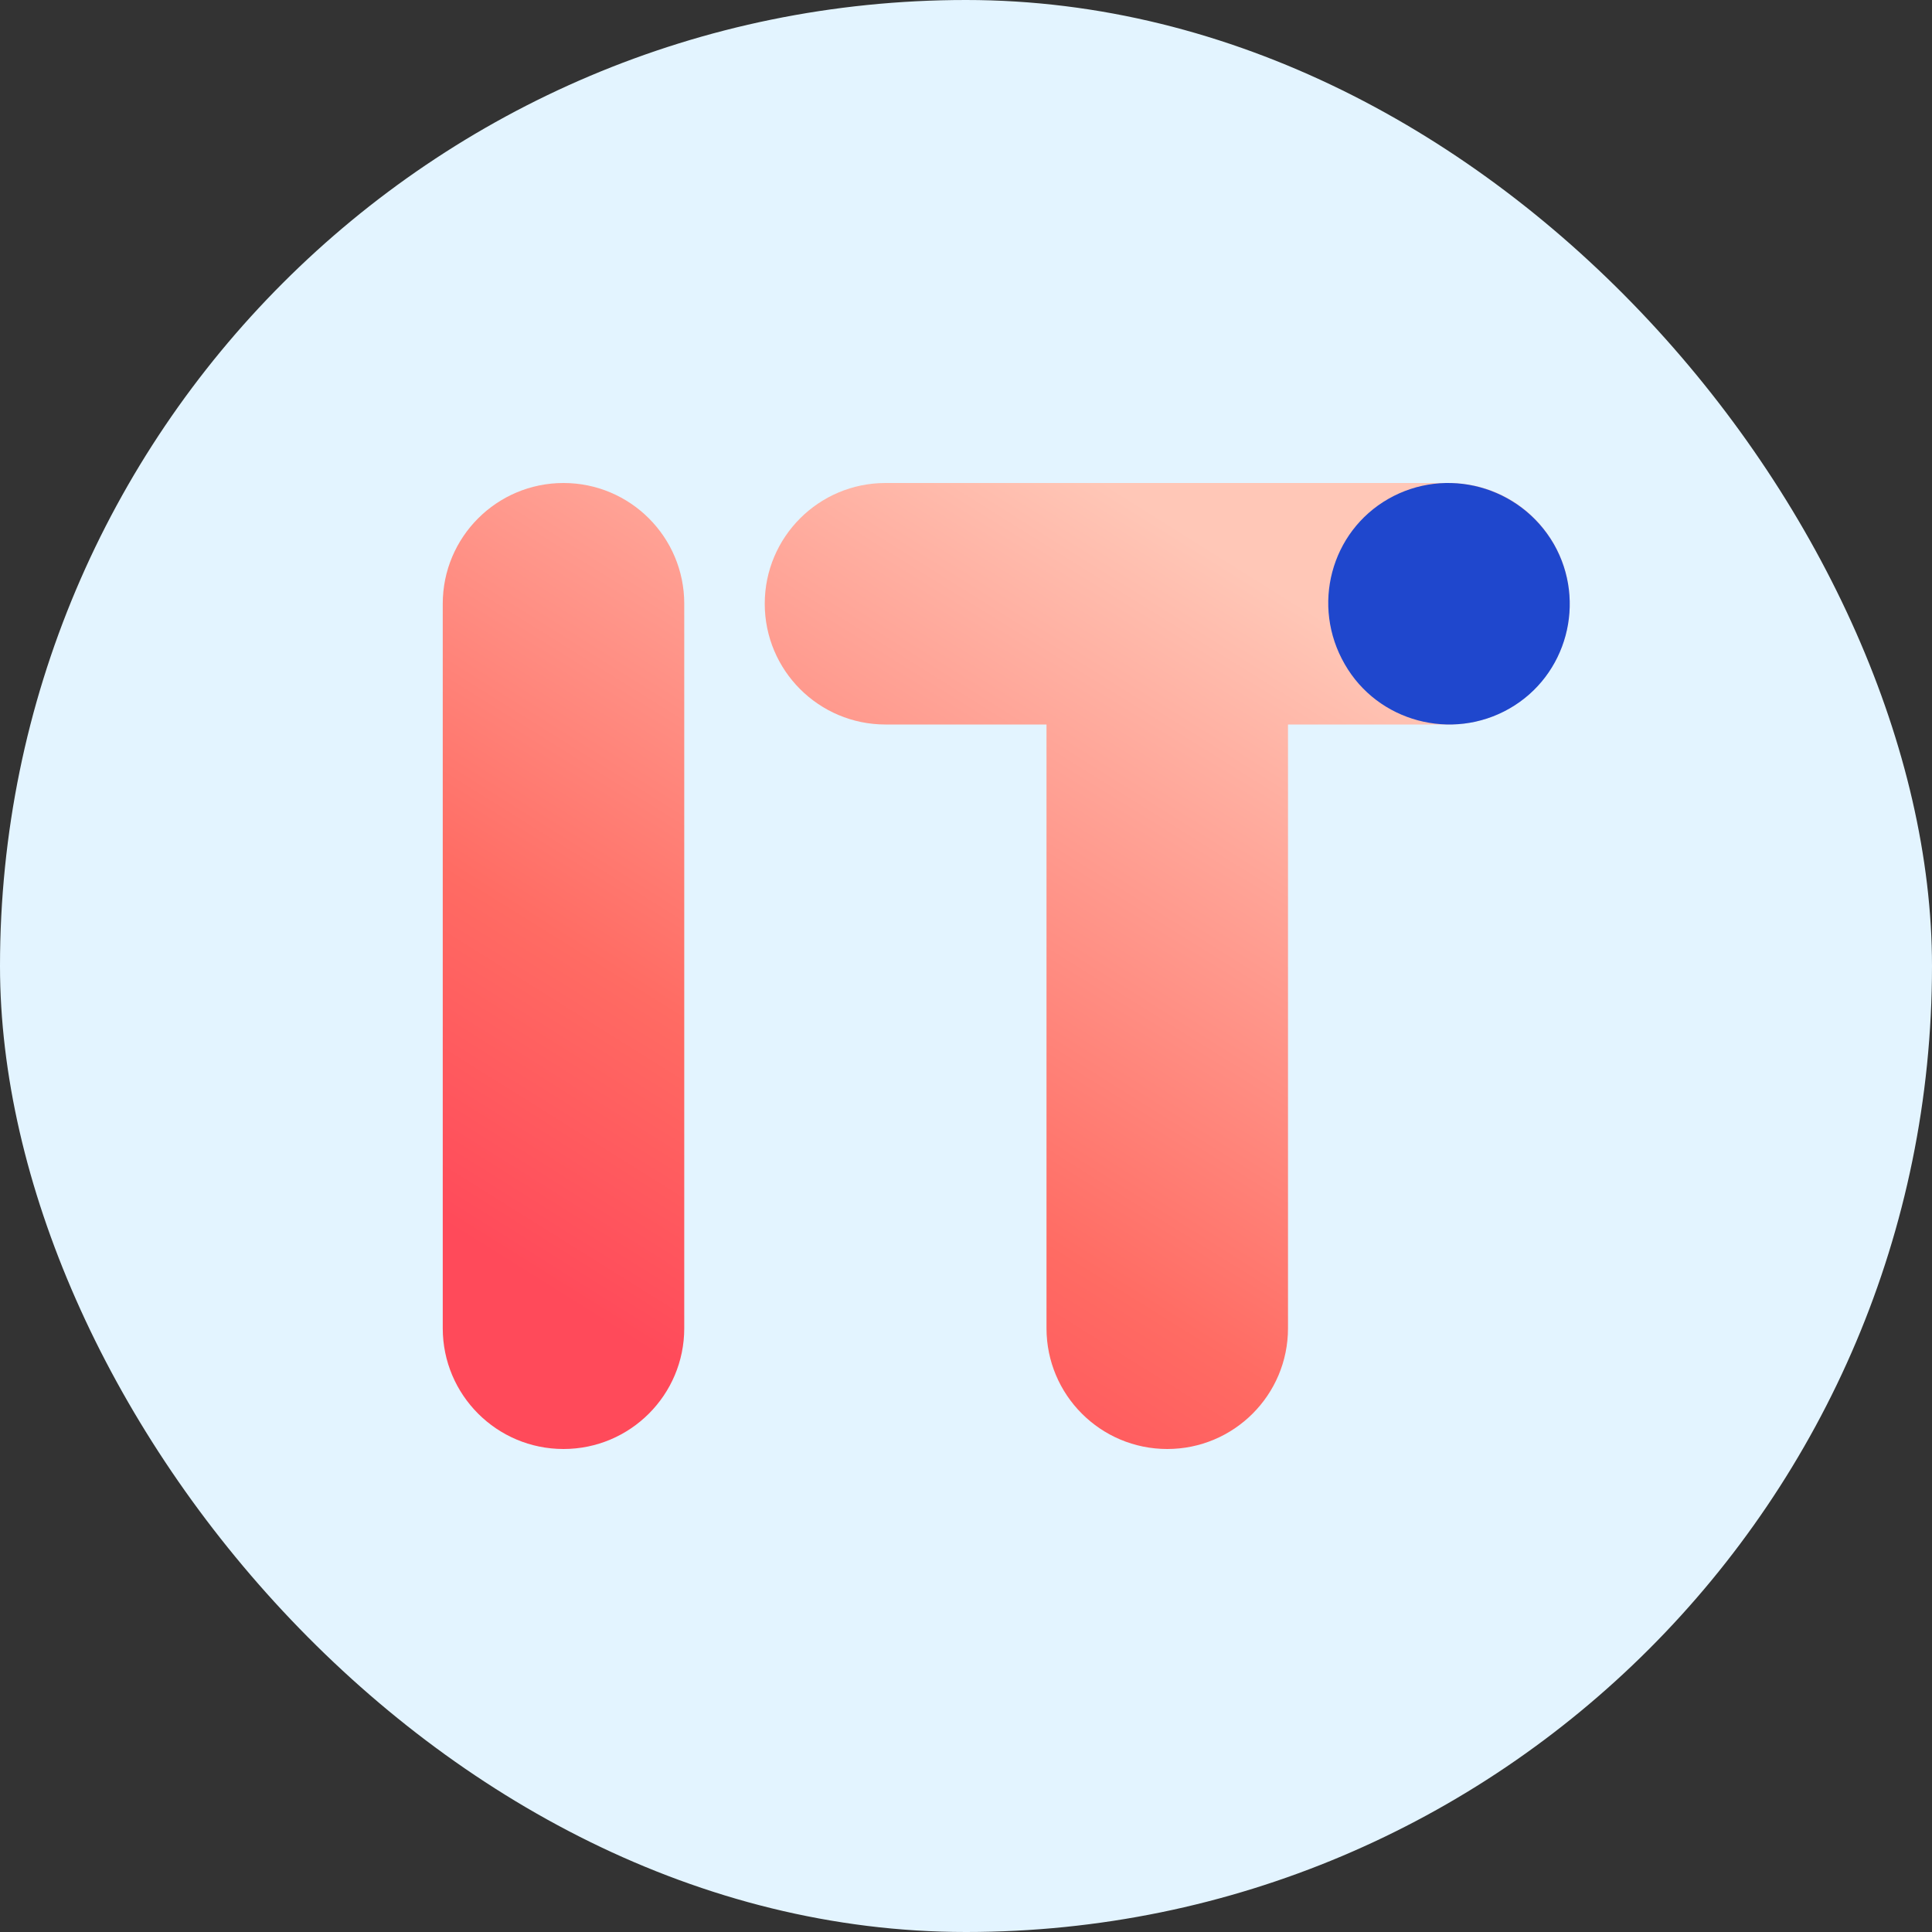
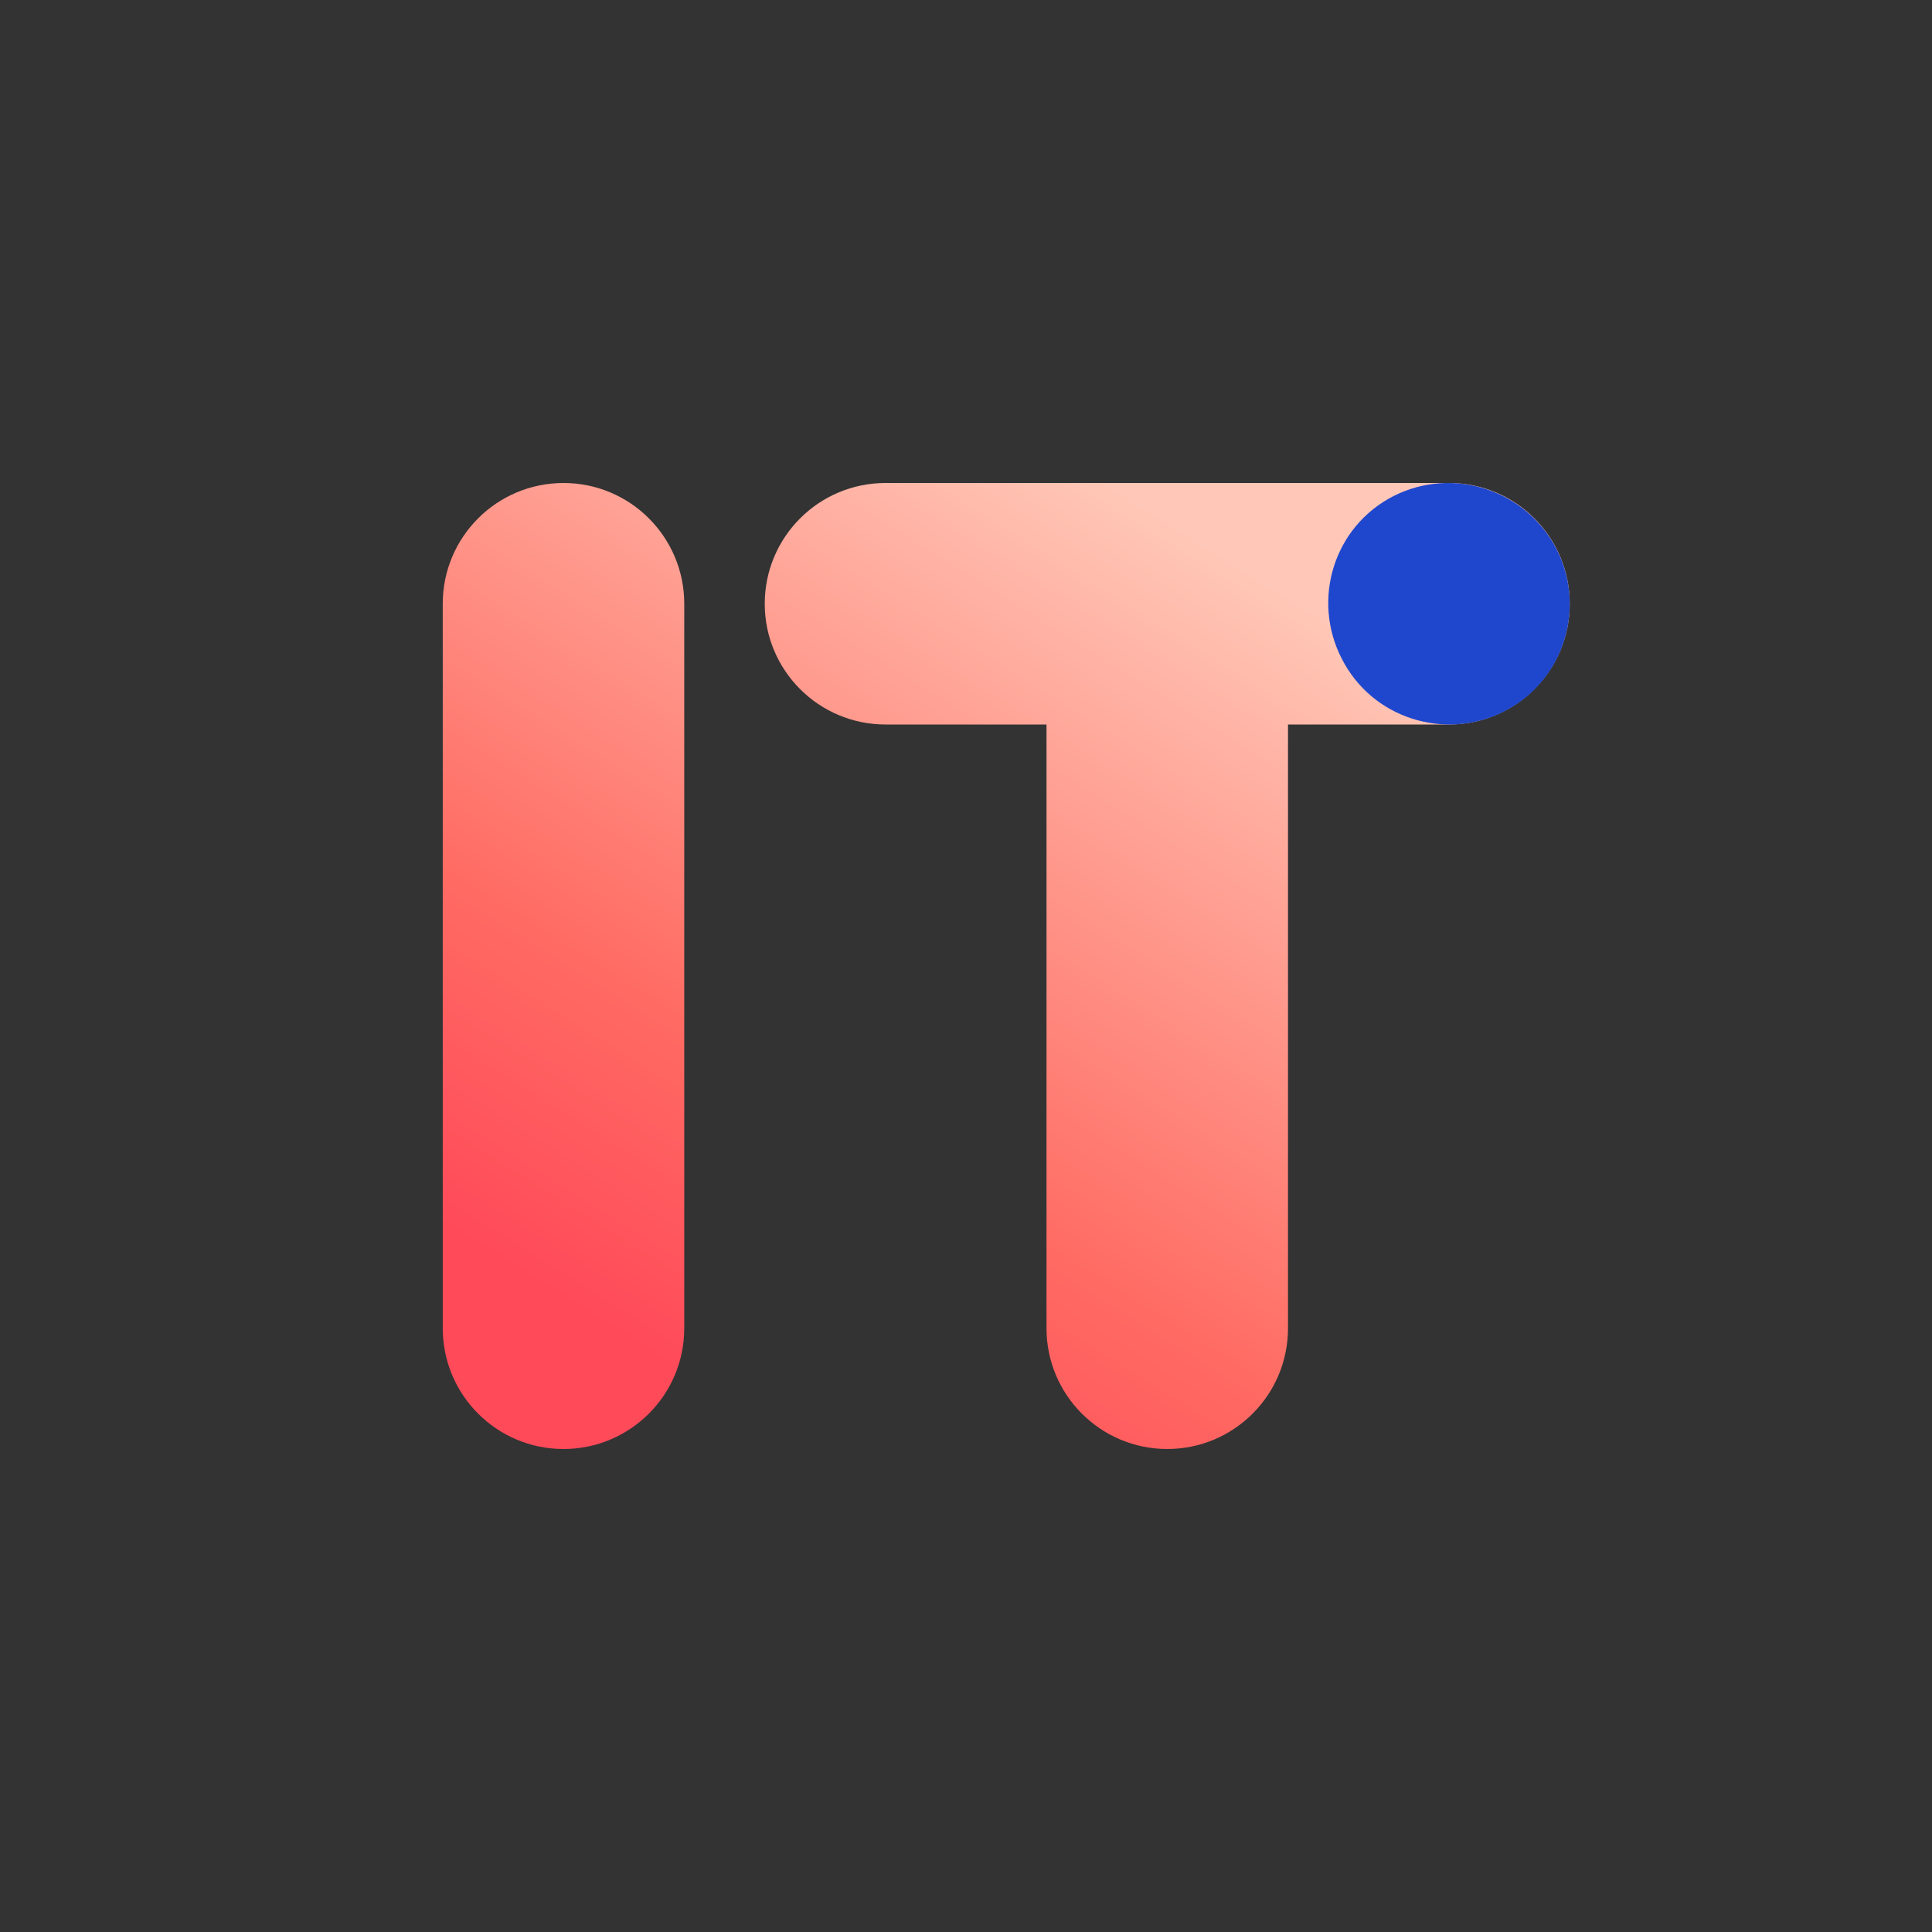
<svg xmlns="http://www.w3.org/2000/svg" width="48" height="48" viewBox="0 0 48 48" fill="none">
  <rect x="0" y="0" width="48" height="48" fill="#333333" stroke="none" />
-   <rect width="48" height="48" rx="24" fill="#E3F4FF" />
  <path fill-rule="evenodd" clip-rule="evenodd" d="M17 15C17 13.343 15.657 12 14 12C12.343 12 11 13.343 11 15V33C11 34.657 12.343 36 14 36C15.657 36 17 34.657 17 33V15ZM19 15C19 13.343 20.343 12 22 12H36C37.657 12 39 13.343 39 15C39 16.657 37.657 18 36 18L32 18V33C32 34.657 30.657 36 29 36C27.343 36 26 34.657 26 33V18L22 18C20.343 18 19 16.657 19 15Z" fill="url(#paint0_linear_4503_333)" />
  <path d="M33.41 16.502C34.228 17.932 36.069 18.422 37.5 17.605C38.932 16.788 39.422 14.949 38.605 13.518C37.766 12.068 35.925 11.577 34.494 12.394C33.062 13.212 32.571 15.051 33.41 16.502Z" fill="#1F47CD" />
  <defs>
    <linearGradient id="paint0_linear_4503_333" x1="33.75" y1="15.9" x2="20.839" y2="36.55" gradientUnits="userSpaceOnUse">
      <stop stop-color="#FFC7B7" />
      <stop offset="0.695" stop-color="#FF6B63" />
      <stop offset="1" stop-color="#FF4A5A" />
    </linearGradient>
  </defs>
</svg>